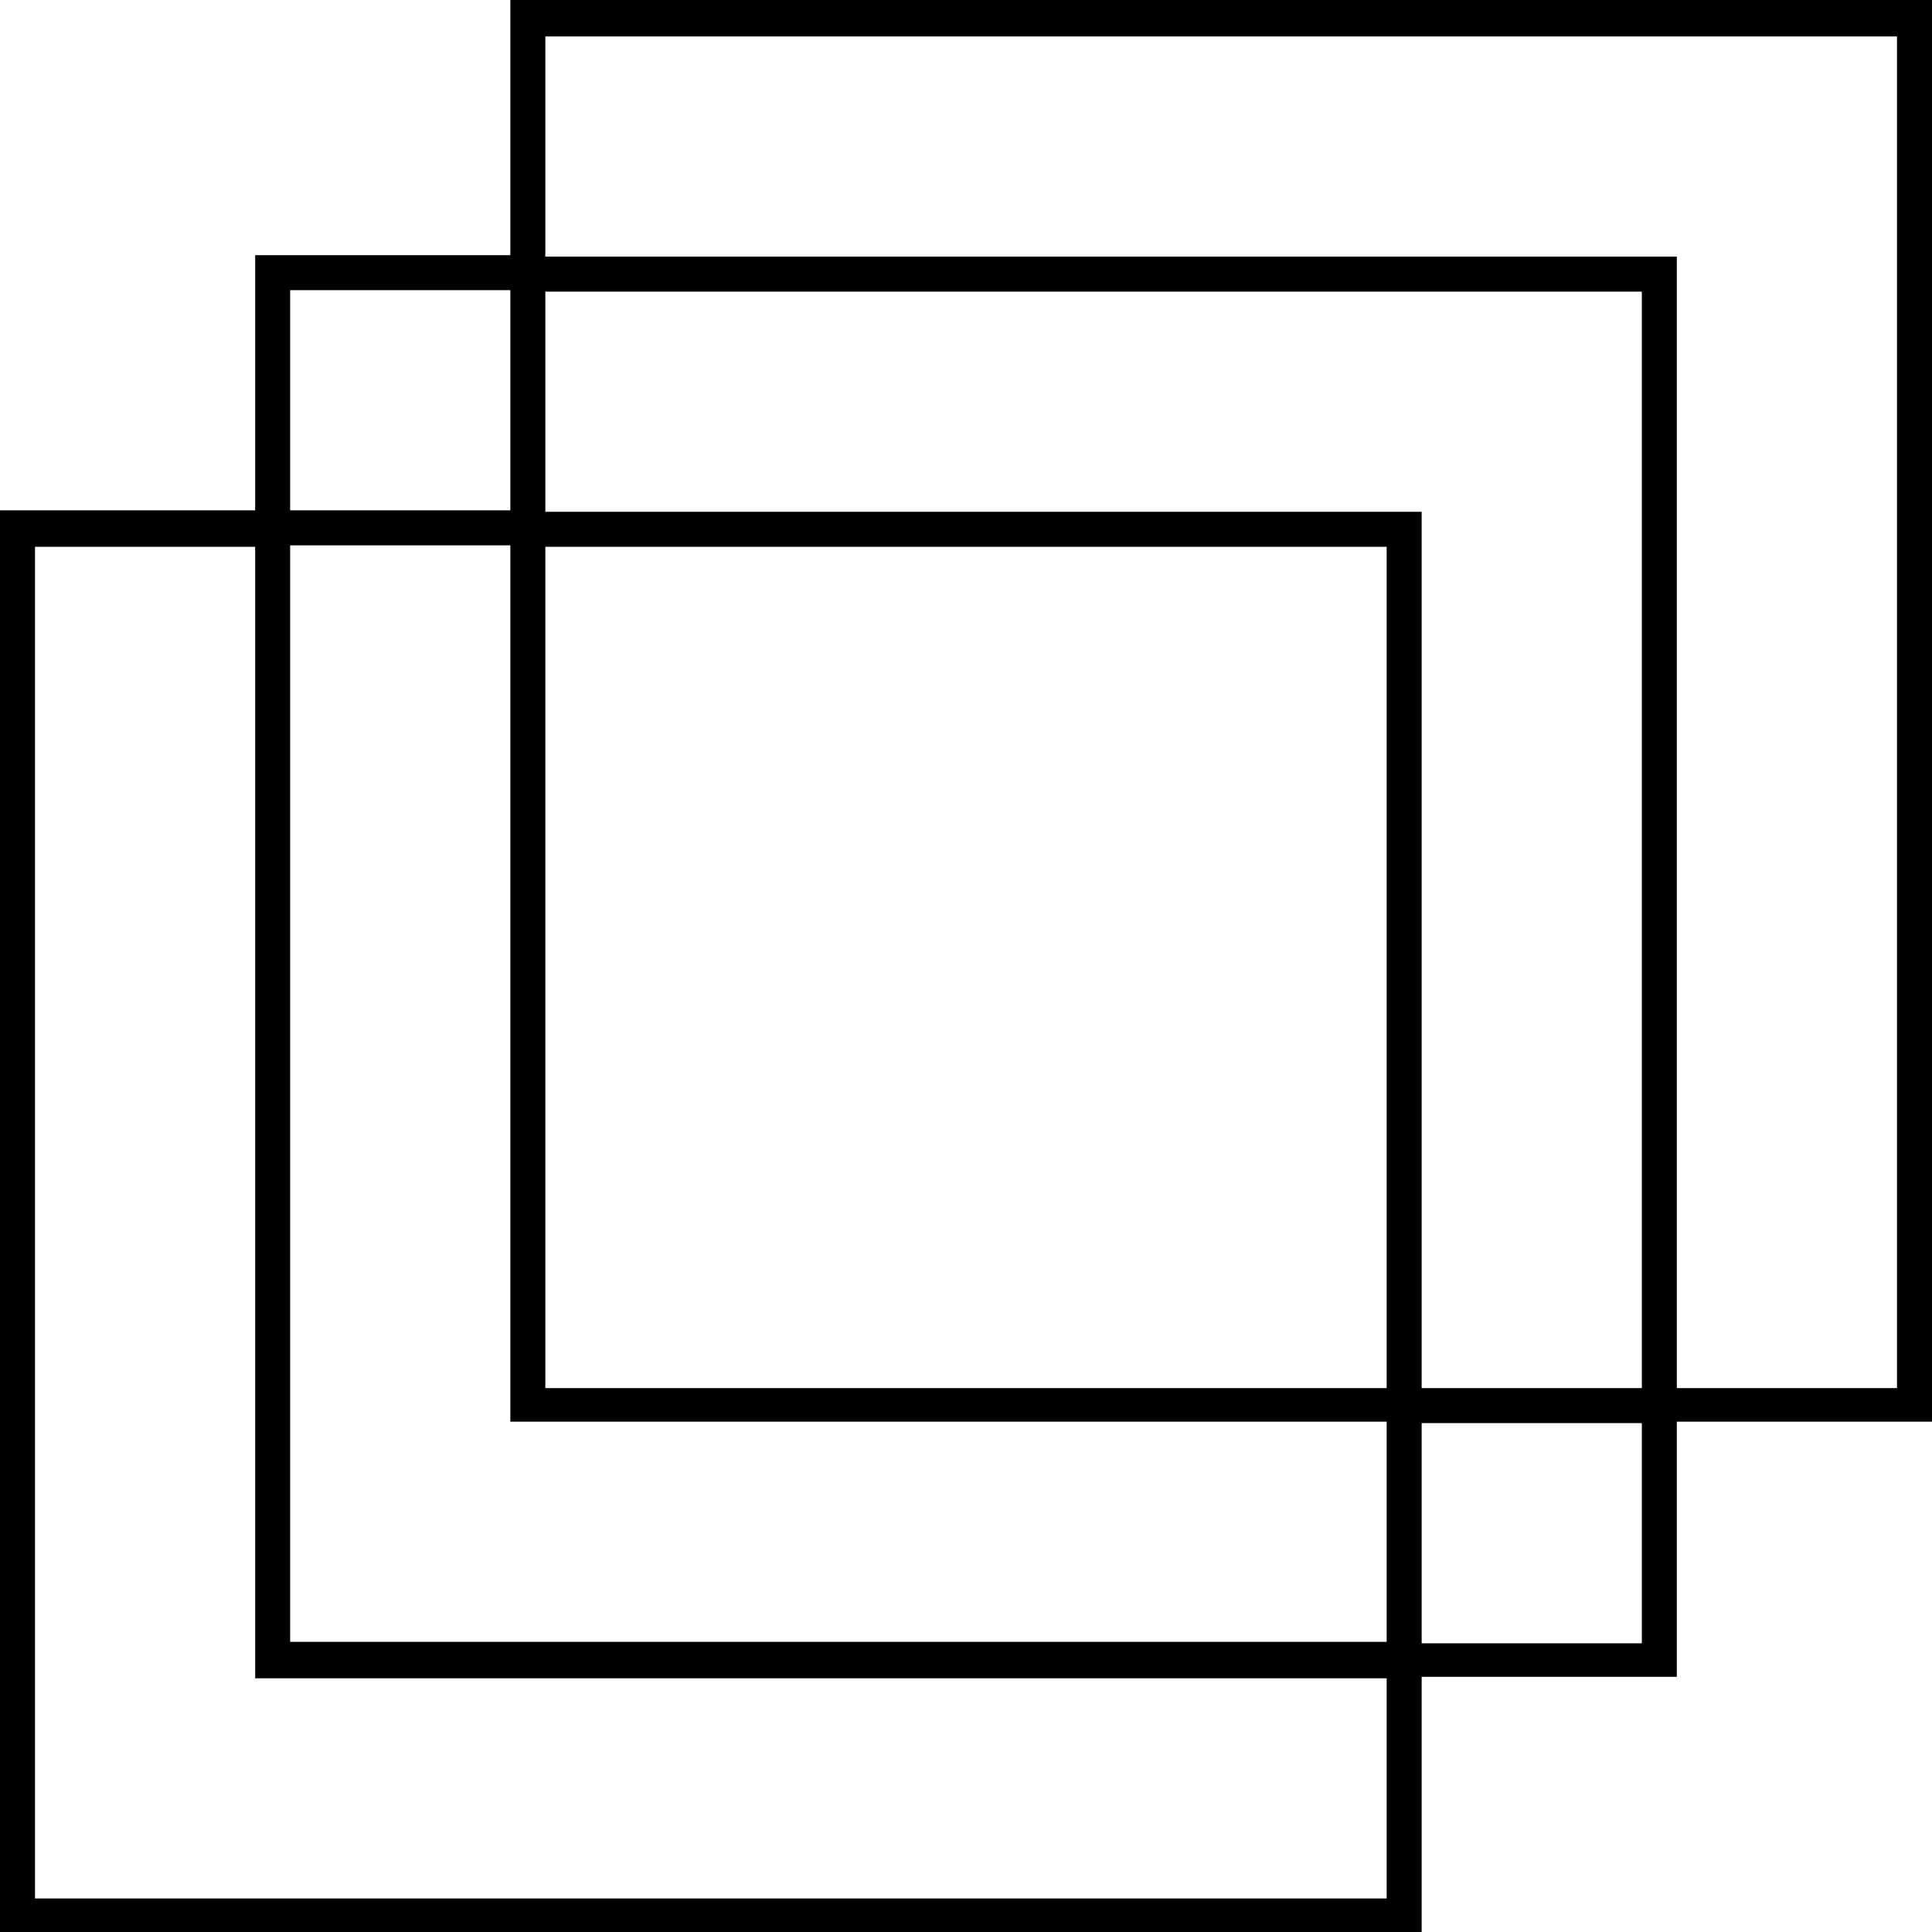
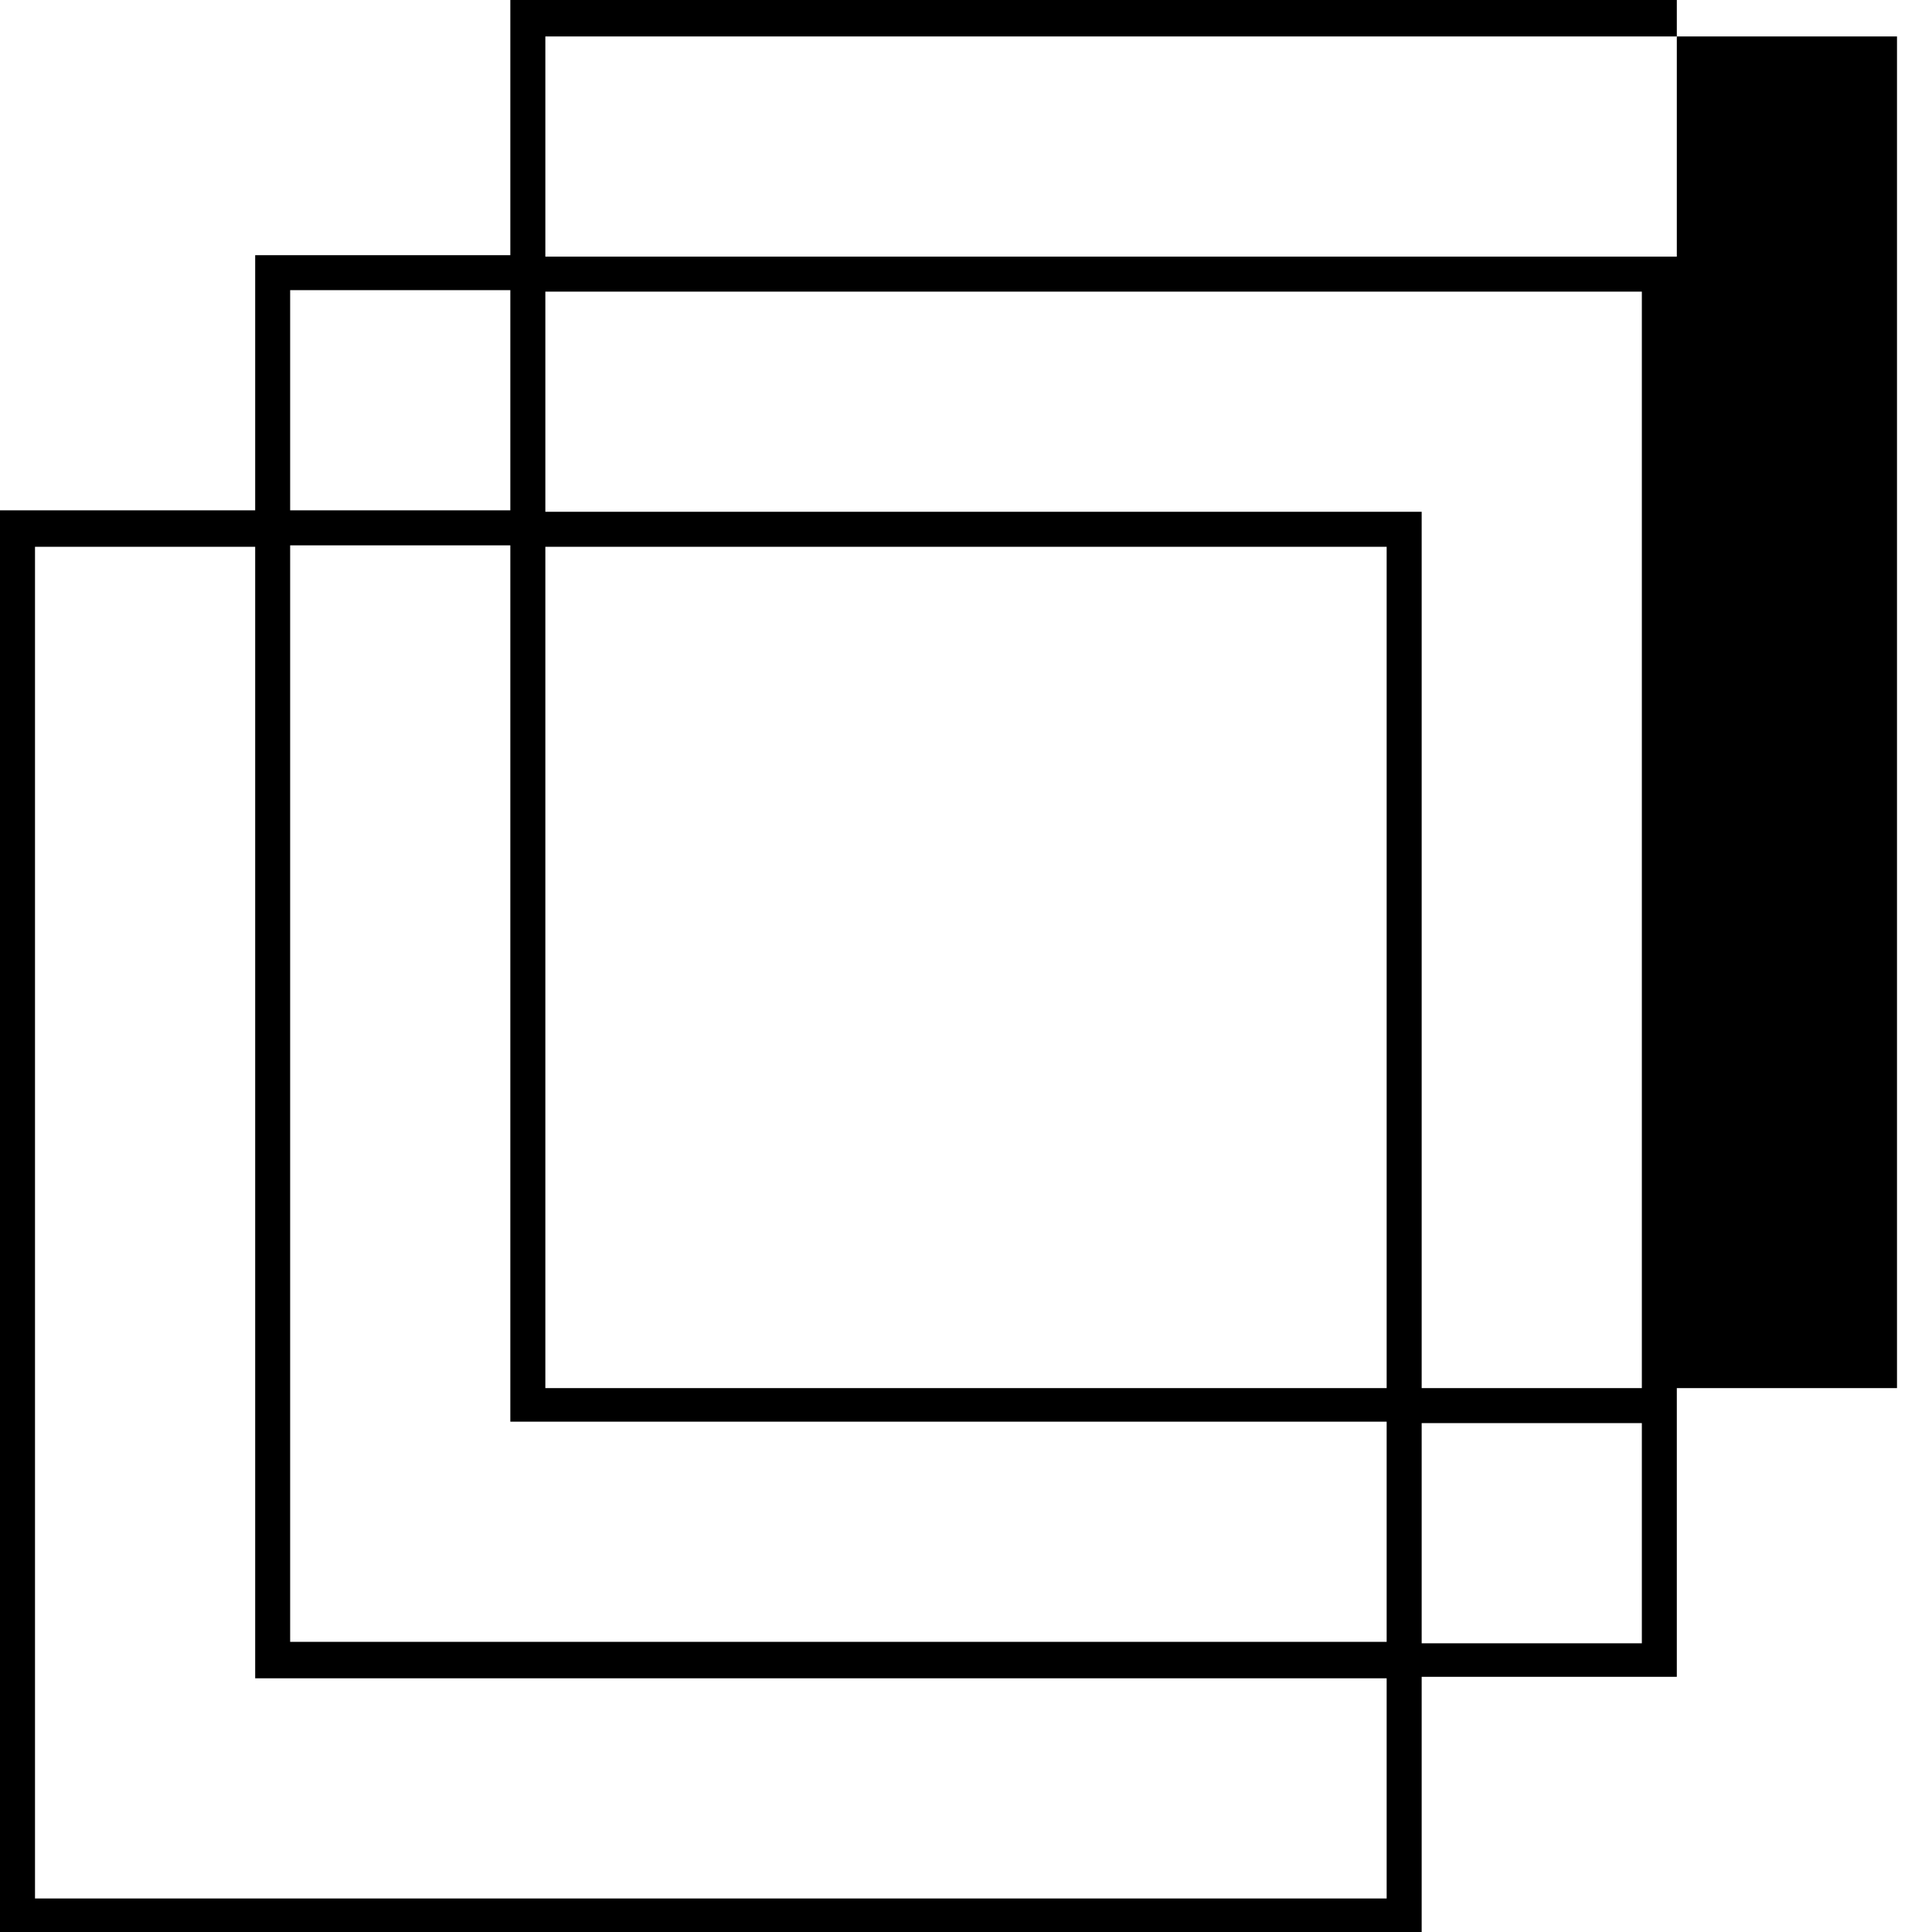
<svg xmlns="http://www.w3.org/2000/svg" width="60" height="60" viewBox="0 0 60 60" fill="none">
-   <path d="M60 0H15.849V7.925H7.925V15.849H0V60H44.151V52.075H52.075V44.151H60V0ZM9.011 9.011H15.849V15.849H9.011V9.011ZM50.989 43.109H44.151V15.894H16.936V9.057H50.989V43.109ZM9.011 16.936H15.849V44.151H43.064V50.989H9.011V16.936ZM16.936 43.109V16.981H43.064V43.109H16.936ZM43.064 58.959H1.087V16.981H7.925V52.121H43.064V58.959ZM50.989 51.034H44.151V44.196H50.989V51.034ZM58.913 43.109H52.075V7.97H16.936V1.132H58.913V43.109Z" fill="black" />
+   <path d="M60 0H15.849V7.925H7.925V15.849H0V60H44.151V52.075H52.075V44.151V0ZM9.011 9.011H15.849V15.849H9.011V9.011ZM50.989 43.109H44.151V15.894H16.936V9.057H50.989V43.109ZM9.011 16.936H15.849V44.151H43.064V50.989H9.011V16.936ZM16.936 43.109V16.981H43.064V43.109H16.936ZM43.064 58.959H1.087V16.981H7.925V52.121H43.064V58.959ZM50.989 51.034H44.151V44.196H50.989V51.034ZM58.913 43.109H52.075V7.97H16.936V1.132H58.913V43.109Z" fill="black" />
</svg>